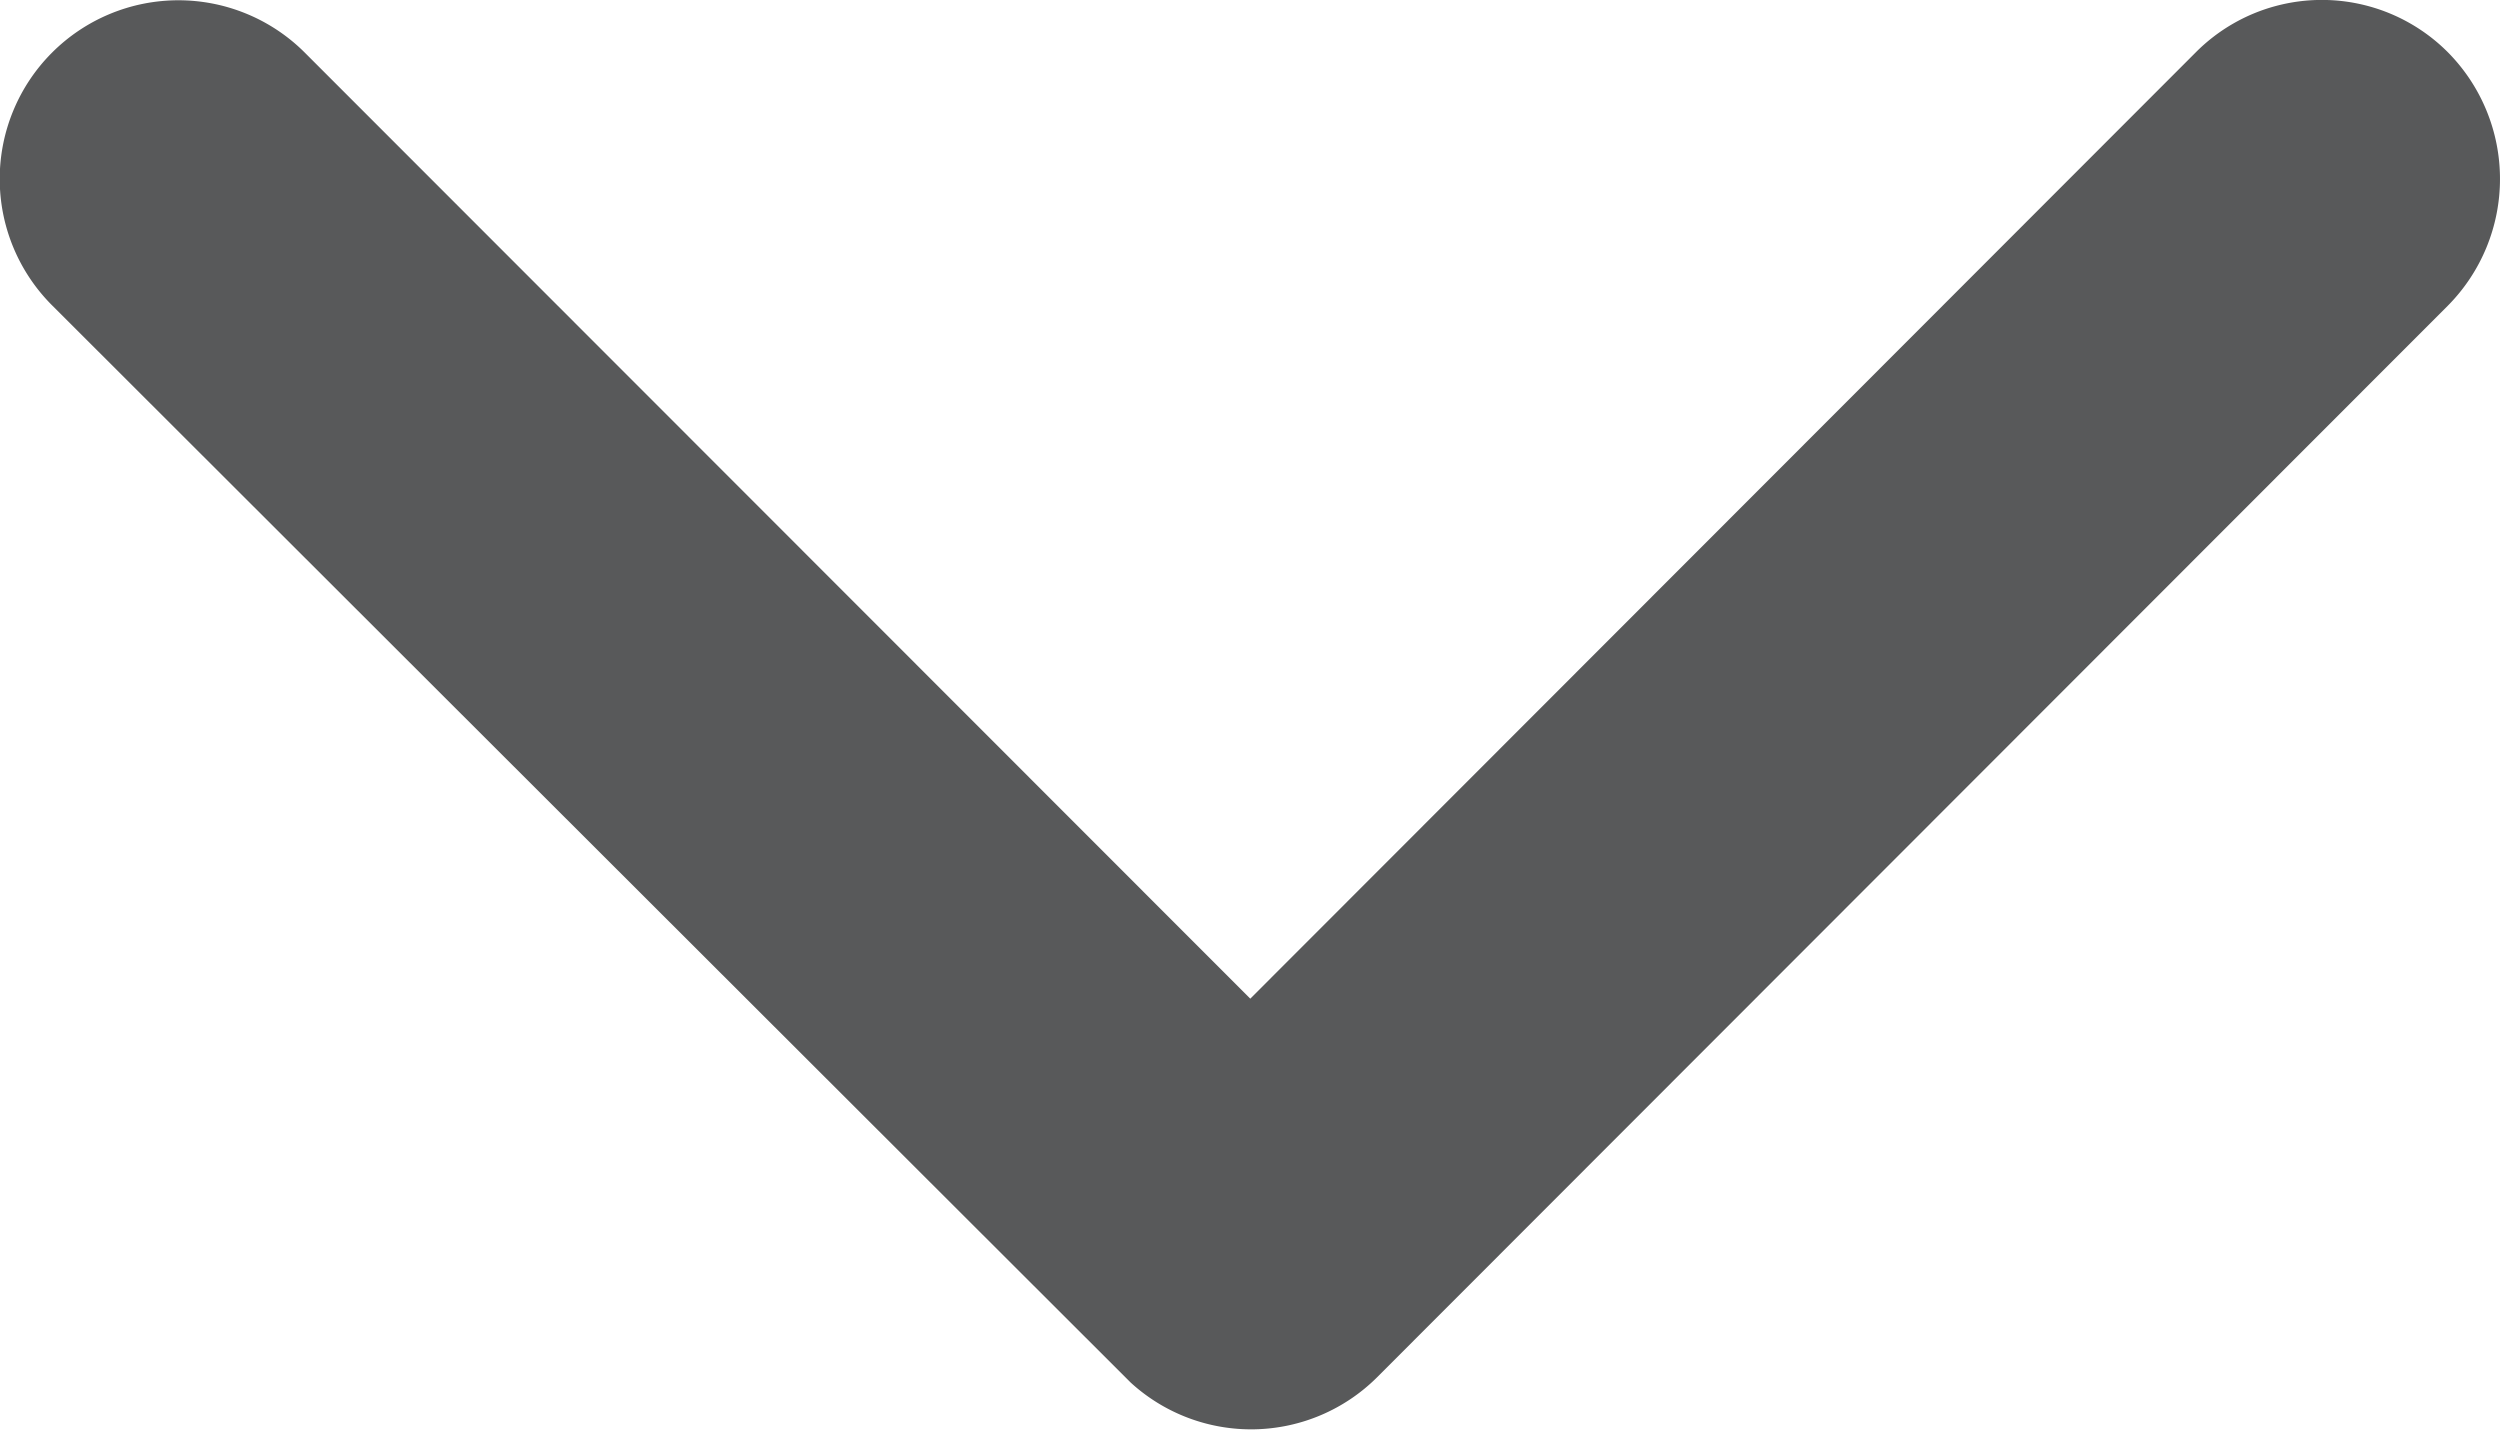
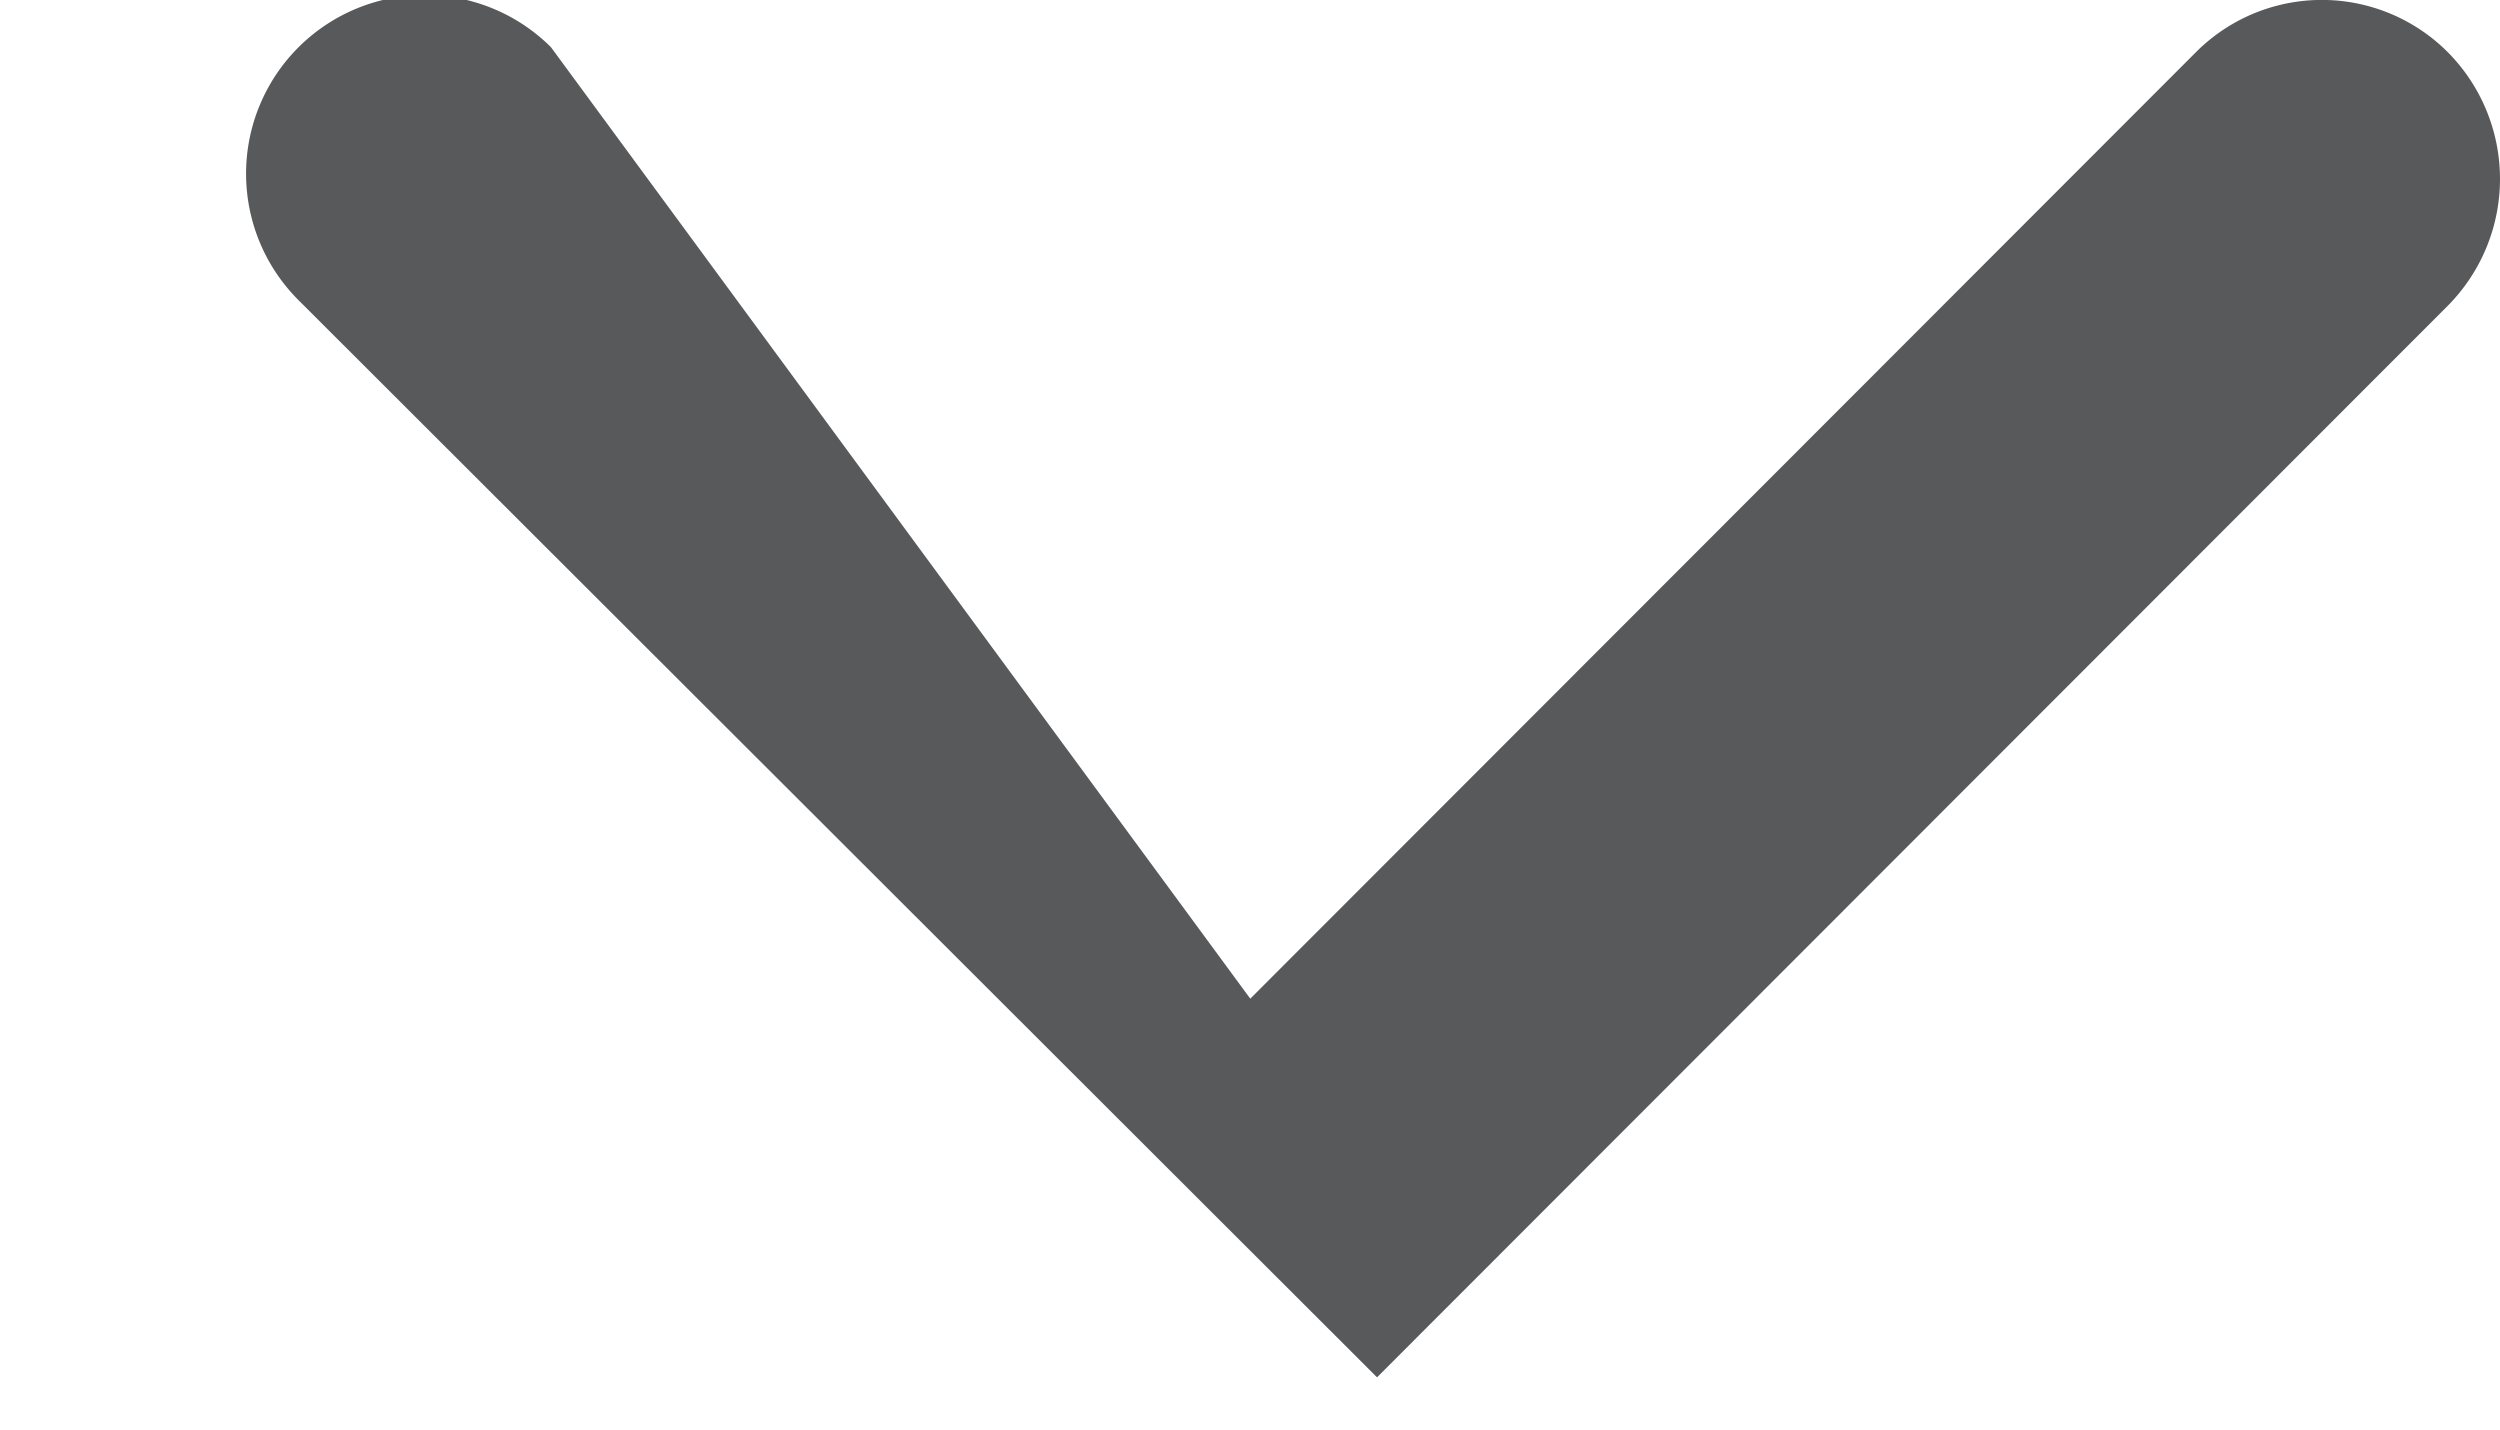
<svg xmlns="http://www.w3.org/2000/svg" width="9.052" height="5.176" viewBox="0 0 9.052 5.176">
-   <path d="M10.715,14.862l3.423-3.426a.644.644,0,0,1,.914,0,.652.652,0,0,1,0,.916l-3.878,3.881a.646.646,0,0,1-.892.019l-3.905-3.9a.647.647,0,0,1,.914-.916Z" transform="translate(-6.188 -11.246)" fill="#58595a" />
+   <path d="M10.715,14.862l3.423-3.426a.644.644,0,0,1,.914,0,.652.652,0,0,1,0,.916l-3.878,3.881l-3.905-3.9a.647.647,0,0,1,.914-.916Z" transform="translate(-6.188 -11.246)" fill="#58595a" />
</svg>